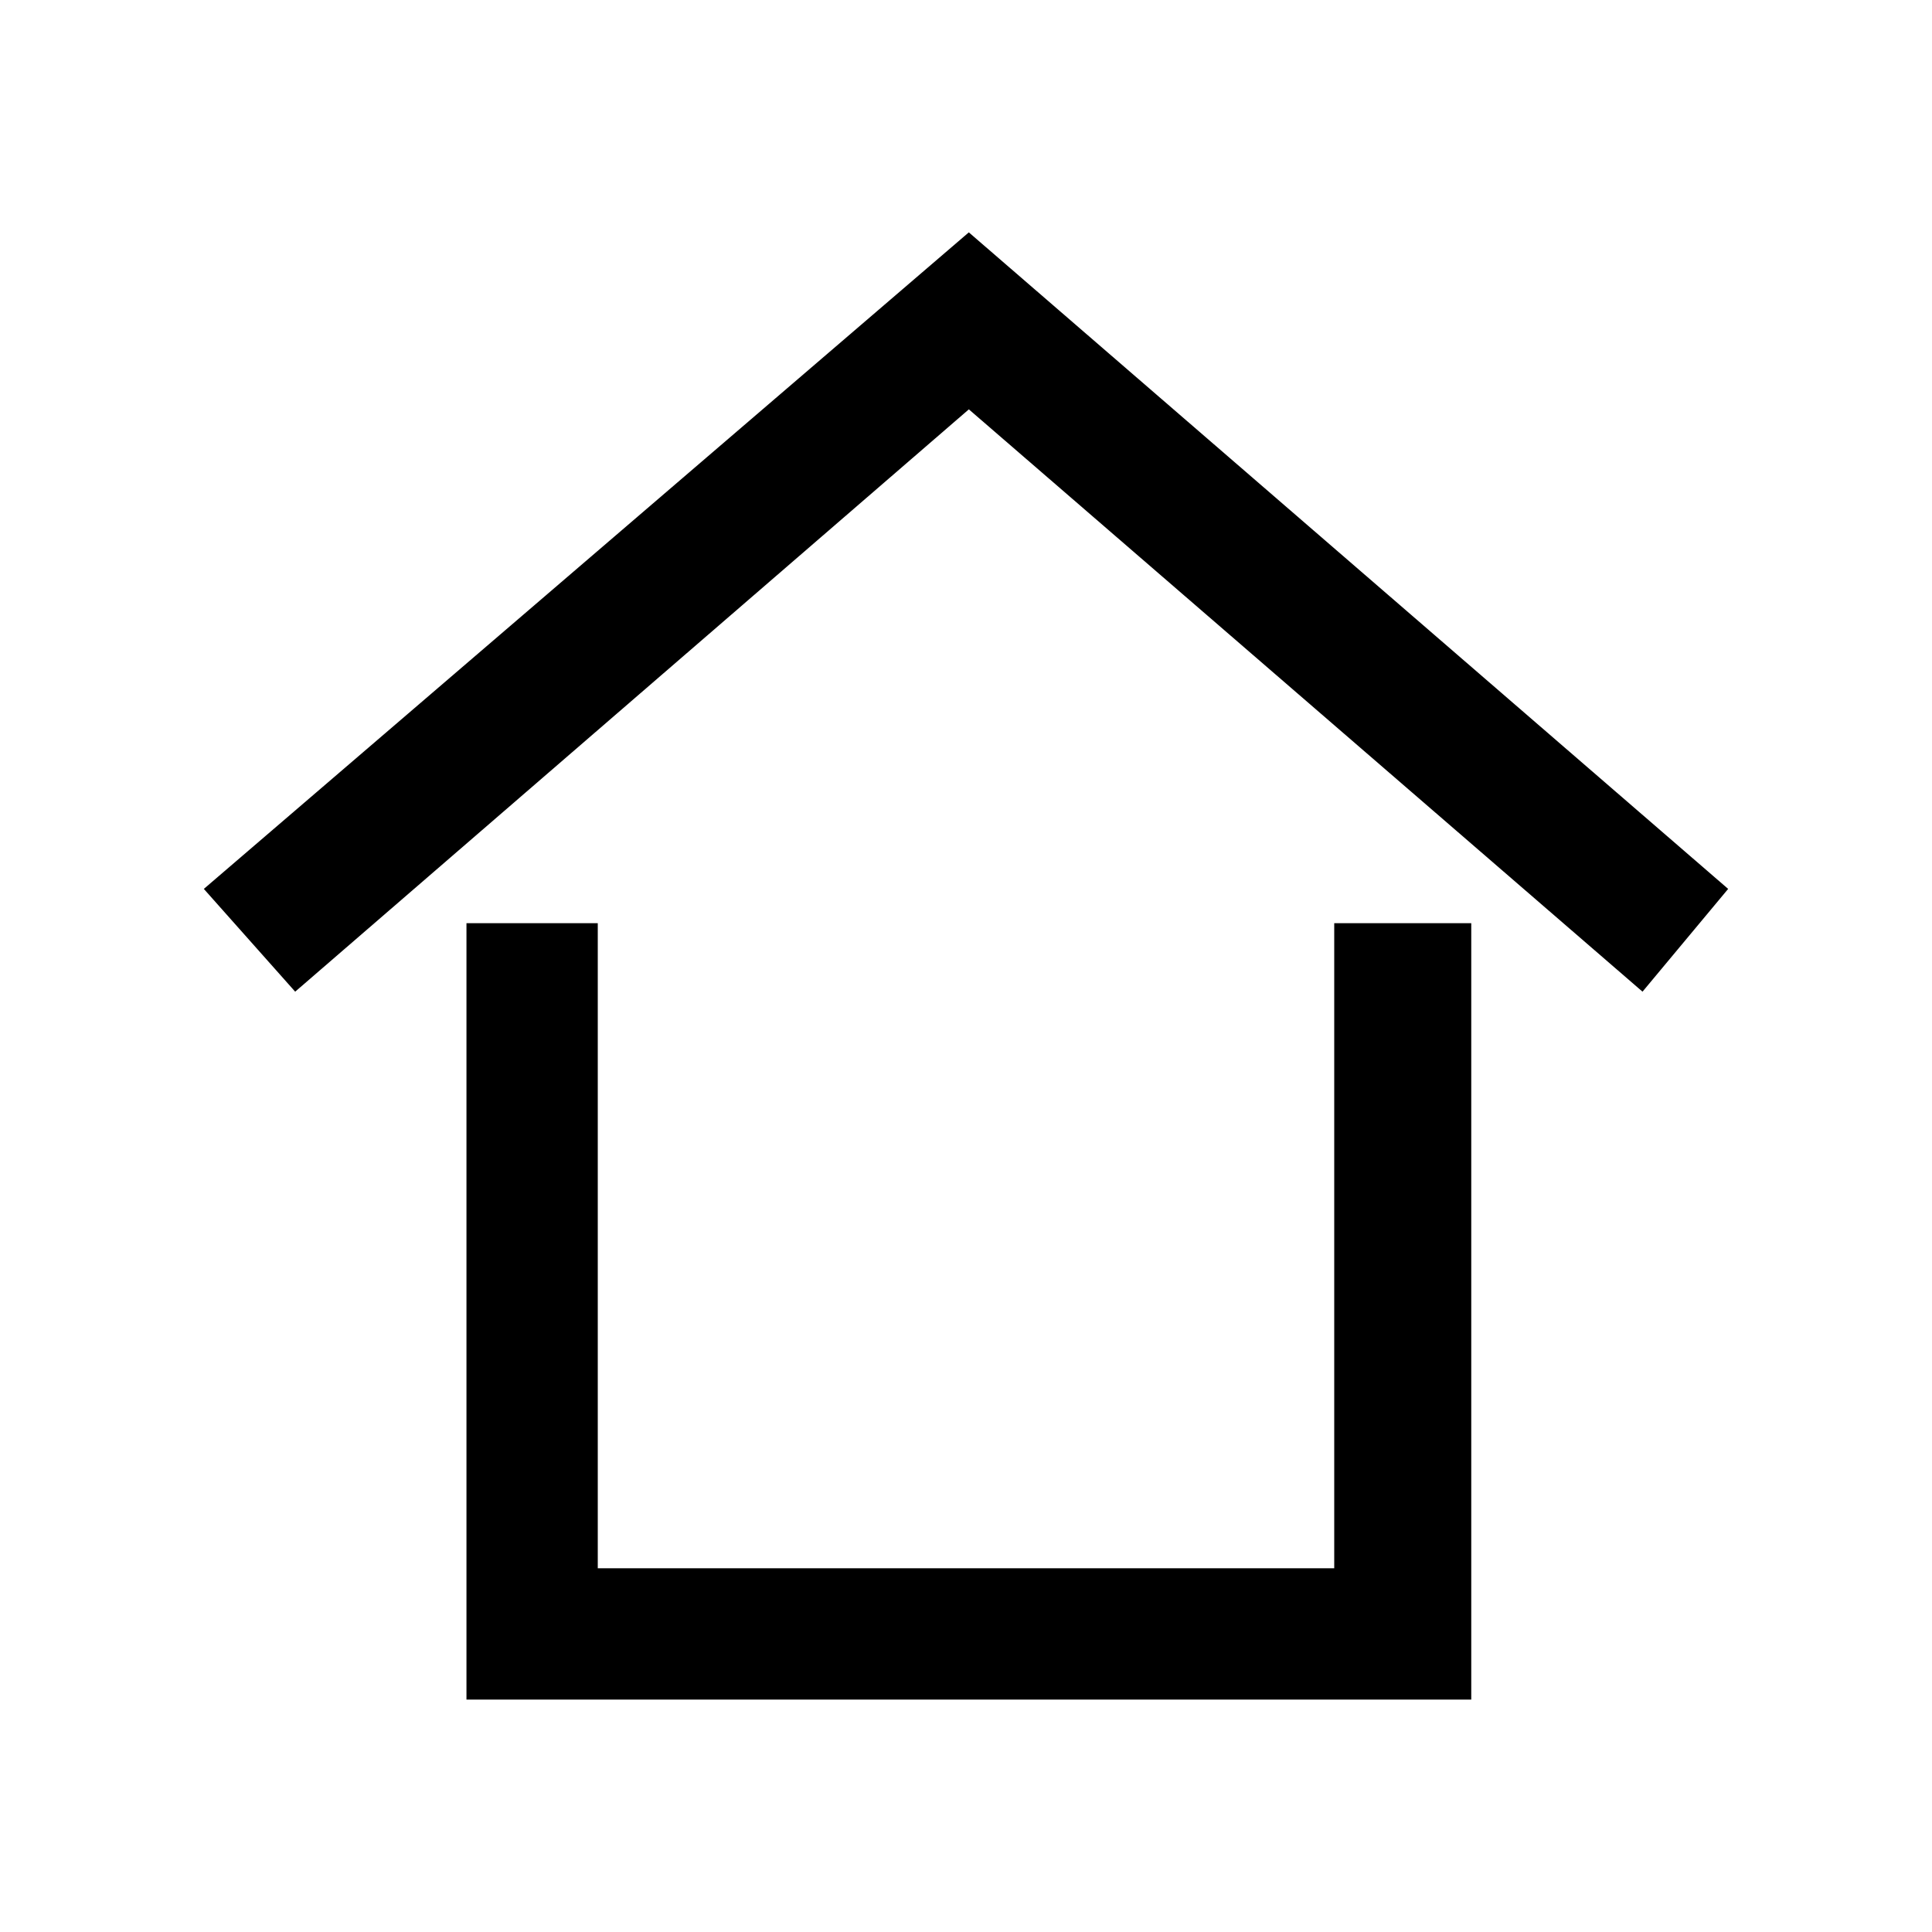
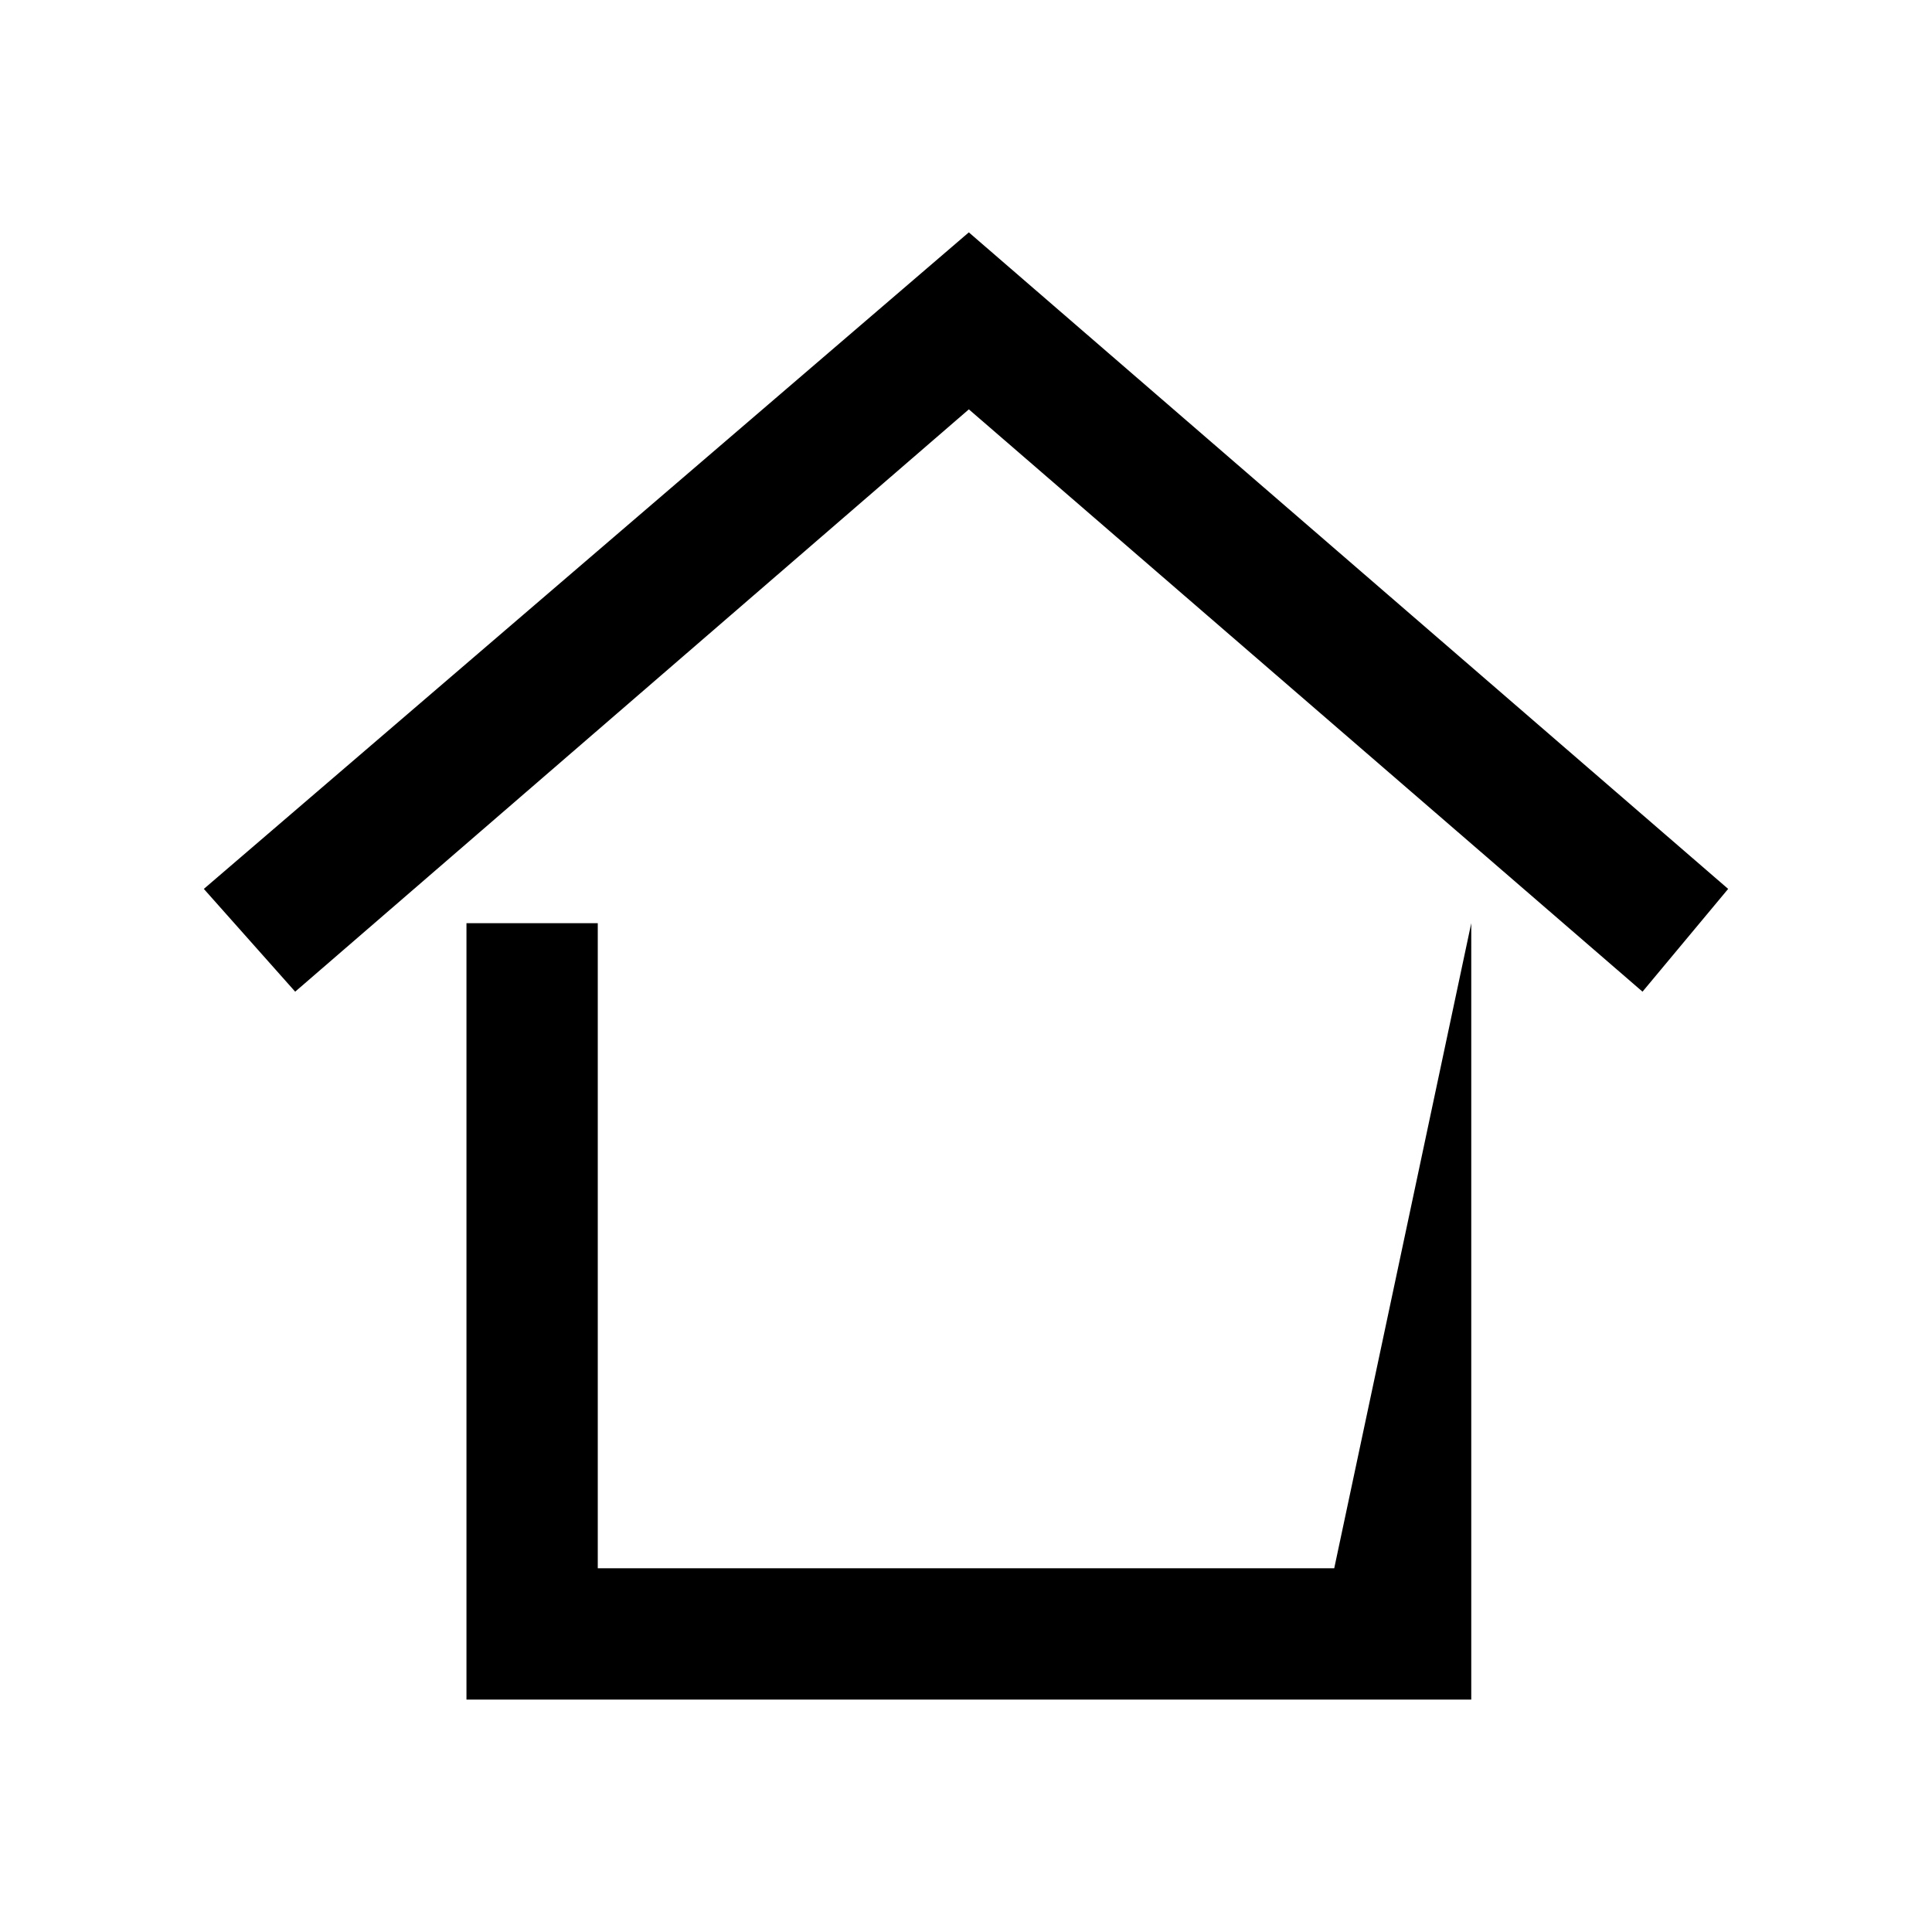
<svg xmlns="http://www.w3.org/2000/svg" fill="#000000" width="800px" height="800px" version="1.1" viewBox="144 144 512 512">
-   <path d="m601.98 379.57-22.695 27.234-178.53-154.32-178.53 154.32-24.207-27.234 202.73-173.99zm-68.082 9.078v205.76h-266.28v-205.76h34.797v170.96h195.17v-170.96z" />
+   <path d="m601.98 379.57-22.695 27.234-178.53-154.32-178.53 154.32-24.207-27.234 202.73-173.99zm-68.082 9.078v205.76h-266.28v-205.76h34.797v170.96h195.17z" />
</svg>